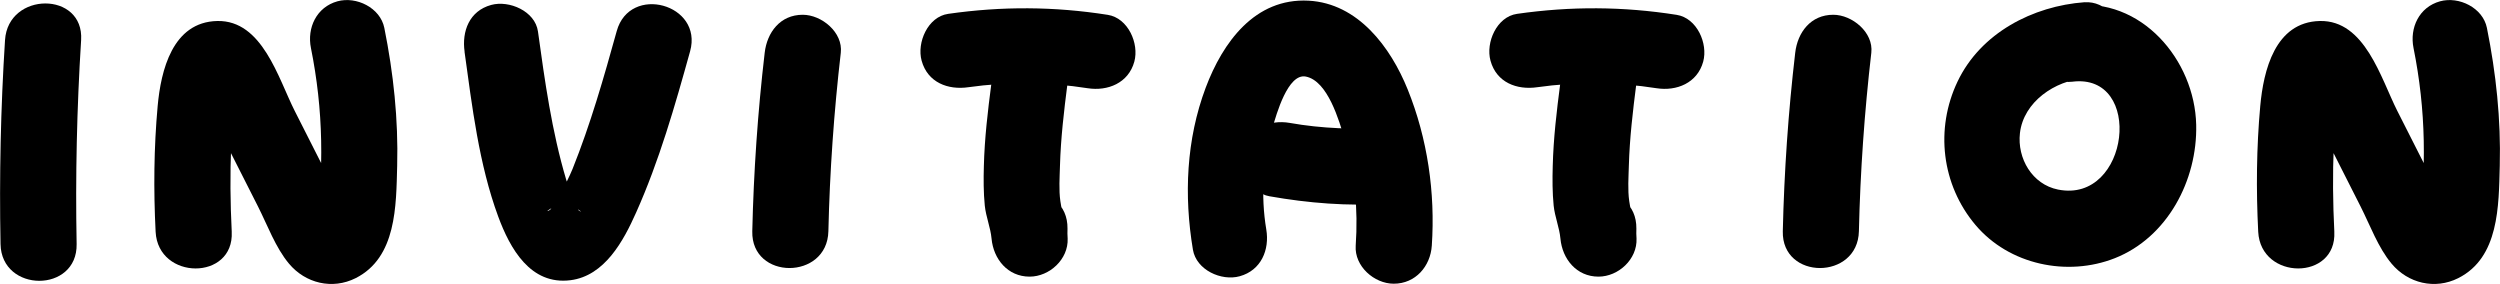
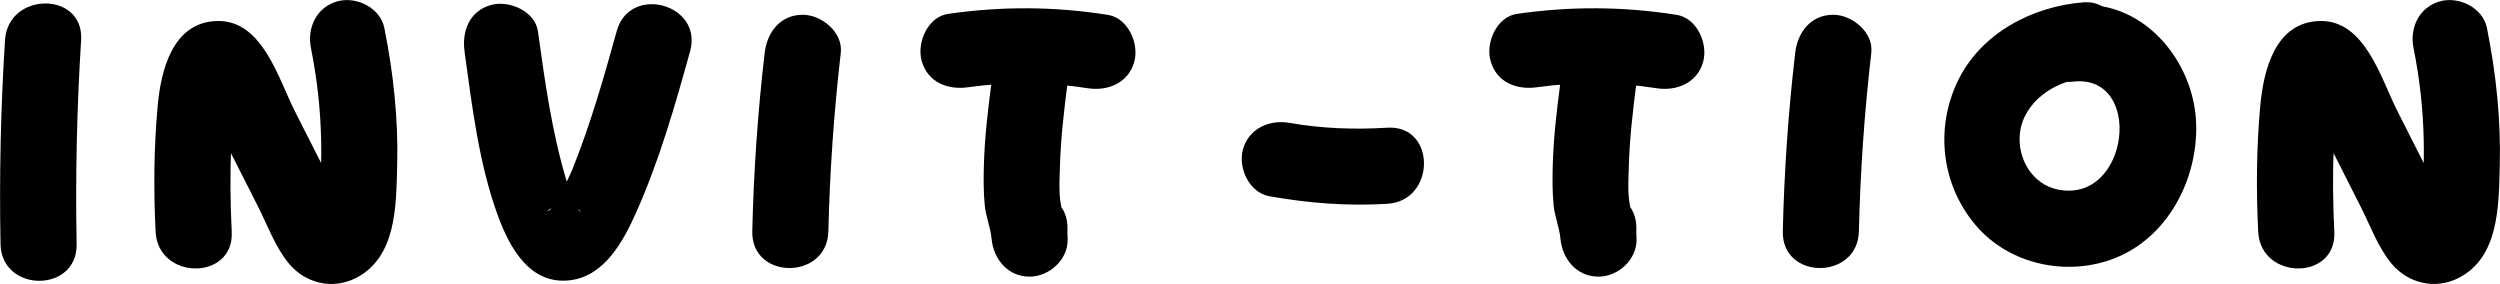
<svg xmlns="http://www.w3.org/2000/svg" id="Layer_2" data-name="Layer 2" viewBox="0 0 328.5 37.35">
  <g id="aw">
    <g>
      <path d="M127.25,11.46c5.14-.73,10.52-.68,15.65.13,2.66.42,5.38-.68,6.15-3.49.65-2.37-.81-5.73-3.49-6.15-7.06-1.11-13.9-1.14-20.97-.13-2.68.38-4.14,3.78-3.49,6.15.79,2.88,3.47,3.88,6.15,3.49h0Z" />
      <path d="M134.25,11.66c6.43,0,6.45-10,0-10s-6.45,10,0,10h0Z" />
      <path d="M130.27,10.96c-.47,3.6-.9,7.22-.99,10.85-.05,1.73-.05,3.48.12,5.2.15,1.47.76,2.9.89,4.34.25,2.69,2.12,5,5,5,2.62,0,5.11-2.29,5-5-.03-.44-.04-.87-.02-1.31.08-6.44-9.92-6.44-10,0-.02.44-.01.87.02,1.31h10c-.16-1.7-.72-3.26-.96-4.93-.21-1.47-.09-3.14-.05-4.61.1-3.64.53-7.25.99-10.85.35-2.68-2.55-5-5-5-2.99,0-4.65,2.31-5,5h0Z" />
      <path d="M.66,5.27C.09,14.19-.1,23.13.07,32.07c.12,6.43,10.12,6.45,10,0-.17-8.94.03-17.88.59-26.8C11.06-1.16,1.06-1.14.66,5.27h0Z" />
      <path d="M30.45,30.45c-.19-3.78-.23-7.57-.07-11.35.08-1.87.11-3.81.38-5.67.12-.83.09-1.38.77-1.91l-2.21,1.29-.18-.03-2.52-.68c-1.14-.66-.28.14.11.89.3.59.6,1.18.9,1.77.67,1.33,1.35,2.65,2.02,3.98,1.42,2.8,2.84,5.6,4.26,8.41,1.24,2.45,2.29,5.37,4.06,7.49,2.16,2.59,5.7,3.45,8.76,1.91,5.39-2.71,5.32-9.52,5.46-14.77.16-6.08-.49-12.16-1.69-18.12-.54-2.65-3.68-4.17-6.15-3.49-2.76.76-4.03,3.49-3.49,6.15.81,4.03,1.26,8.06,1.34,12.17.04,2.03,0,4.07-.14,6.1-.06.92-.07,1.89-.24,2.81-.41,2.3.31-.82,1.93-.15l2.21,1.29c-1.54-1.35-2.46-4.55-3.42-6.44-1.27-2.51-2.54-5.01-3.81-7.52-2.17-4.29-4.25-11.94-10.17-11.82s-7.42,6.56-7.84,11.15c-.5,5.5-.55,11.03-.27,16.55.33,6.4,10.33,6.44,10,0h0Z" />
      <path d="M61.04,6.8c1,7.2,1.89,14.77,4.42,21.64,1.55,4.21,4.24,9.05,9.5,8.38,4.5-.57,6.97-5.17,8.63-8.9,3.04-6.8,5.1-14.02,7.09-21.18,1.73-6.21-7.92-8.86-9.64-2.66s-3.45,12.24-5.81,18.13c-.29.72-1.31,2.89-2.15,4.31-.08.14-.88,1.26-.33.54s-.26.22-.31.32c-.16.34-1.22.67.33-.2-.93.53.78-.24.44-.14.78-.22,1.89.01,2.32.24,1.21.64.75.63.39.24-.43-.46.54,1.14.02-.03-.17-.38-1-2.08-.54-.95-.39-.97-.72-1.96-1.01-2.96-1.88-6.31-2.8-12.93-3.7-19.44-.37-2.68-3.79-4.14-6.15-3.49-2.88.79-3.87,3.47-3.49,6.15h0Z" />
      <path d="M100.48,6.94c-.91,7.79-1.45,15.61-1.63,23.45-.15,6.44,9.85,6.44,10,0,.18-7.84.73-15.66,1.63-23.45.31-2.69-2.52-5-5-5-2.96,0-4.69,2.31-5,5h0Z" />
-       <path d="M166.39,30.15c-.75-4.46-.42-9.07.83-13.4.49-1.71,2.01-7.15,4.36-6.69,2.89.56,4.39,5.82,5.08,8.14,1.38,4.62,1.81,9.28,1.48,14.08-.18,2.7,2.43,5,5,5,2.86,0,4.82-2.29,5-5,.47-6.94-.56-14.07-3.17-20.53-2.24-5.54-6.51-11.31-13.02-11.66-7.07-.38-11.29,5.5-13.52,11.43-2.56,6.82-2.87,14.16-1.68,21.29.45,2.67,3.74,4.16,6.15,3.49,2.82-.78,3.94-3.48,3.49-6.15h0Z" />
      <path d="M166.81,25.79c5.14.91,10.28,1.31,15.49.99,6.39-.39,6.44-10.39,0-10-4.3.26-8.59.12-12.83-.63-2.66-.47-5.39.72-6.15,3.49-.66,2.42.82,5.68,3.49,6.15h0Z" />
      <path d="M202,11.46c5.14-.73,10.52-.68,15.65.13,2.66.42,5.38-.68,6.15-3.49.65-2.37-.81-5.73-3.49-6.15-7.06-1.11-13.9-1.14-20.97-.13-2.68.38-4.14,3.78-3.49,6.15.79,2.88,3.47,3.88,6.15,3.49h0Z" />
      <path d="M209,11.66c6.43,0,6.45-10,0-10s-6.45,10,0,10h0Z" />
      <path d="M205.02,10.96c-.47,3.6-.9,7.22-.99,10.85-.05,1.73-.05,3.48.12,5.2.15,1.47.76,2.9.89,4.34.25,2.69,2.12,5,5,5,2.62,0,5.11-2.29,5-5-.03-.44-.04-.87-.02-1.31.08-6.44-9.92-6.44-10,0-.02.44-.01.87.02,1.31h10c-.16-1.7-.72-3.26-.96-4.93-.21-1.47-.09-3.14-.05-4.61.1-3.64.53-7.25.99-10.85.35-2.68-2.55-5-5-5-2.99,0-4.65,2.31-5,5h0Z" />
      <path d="M235.89,6.94c-.91,7.79-1.45,15.61-1.63,23.45-.15,6.44,9.85,6.44,10,0,.18-7.84.73-15.66,1.63-23.45.31-2.69-2.52-5-5-5-2.96,0-4.69,2.31-5,5h0Z" />
      <path d="M306.73,30.45c-.19-3.78-.23-7.57-.07-11.35.08-1.87.11-3.81.38-5.67.12-.83.09-1.38.77-1.91l-2.21,1.29-.18-.03-2.52-.68c-1.14-.66-.28.14.11.89.3.59.6,1.18.9,1.77.67,1.33,1.35,2.65,2.02,3.98,1.42,2.8,2.84,5.6,4.26,8.41,1.24,2.45,2.29,5.37,4.06,7.49,2.16,2.59,5.7,3.45,8.76,1.91,5.39-2.71,5.32-9.52,5.46-14.77.16-6.08-.49-12.16-1.69-18.12-.54-2.65-3.68-4.17-6.15-3.49-2.76.76-4.03,3.49-3.49,6.15.81,4.03,1.26,8.06,1.34,12.17.04,2.03,0,4.07-.14,6.1-.06.92-.07,1.89-.24,2.81-.41,2.3.31-.82,1.93-.15l2.21,1.29c-1.54-1.35-2.46-4.55-3.42-6.44-1.27-2.51-2.54-5.01-3.81-7.52-2.17-4.29-4.25-11.94-10.17-11.82s-7.42,6.56-7.84,11.15c-.5,5.5-.55,11.03-.27,16.55.33,6.4,10.33,6.44,10,0h0Z" />
      <path d="M273.93.29c-6.82.5-13.67,4.04-16.71,10.43-2.96,6.21-2.1,13.54,2.34,18.82s12.11,6.84,18.32,4.39c6.92-2.73,10.87-10.25,10.7-17.53-.19-8.52-7.23-16.83-16.31-15.66-2.68.34-5,2.05-5,5,0,2.43,2.3,5.35,5,5,9.5-1.22,7.57,16.05-1.84,14.17-3.41-.68-5.39-4.11-5.01-7.42.47-4.11,4.62-6.91,8.5-7.19,2.69-.2,5-2.16,5-5,0-2.55-2.29-5.2-5-5h0Z" />
    </g>
  </g>
</svg>